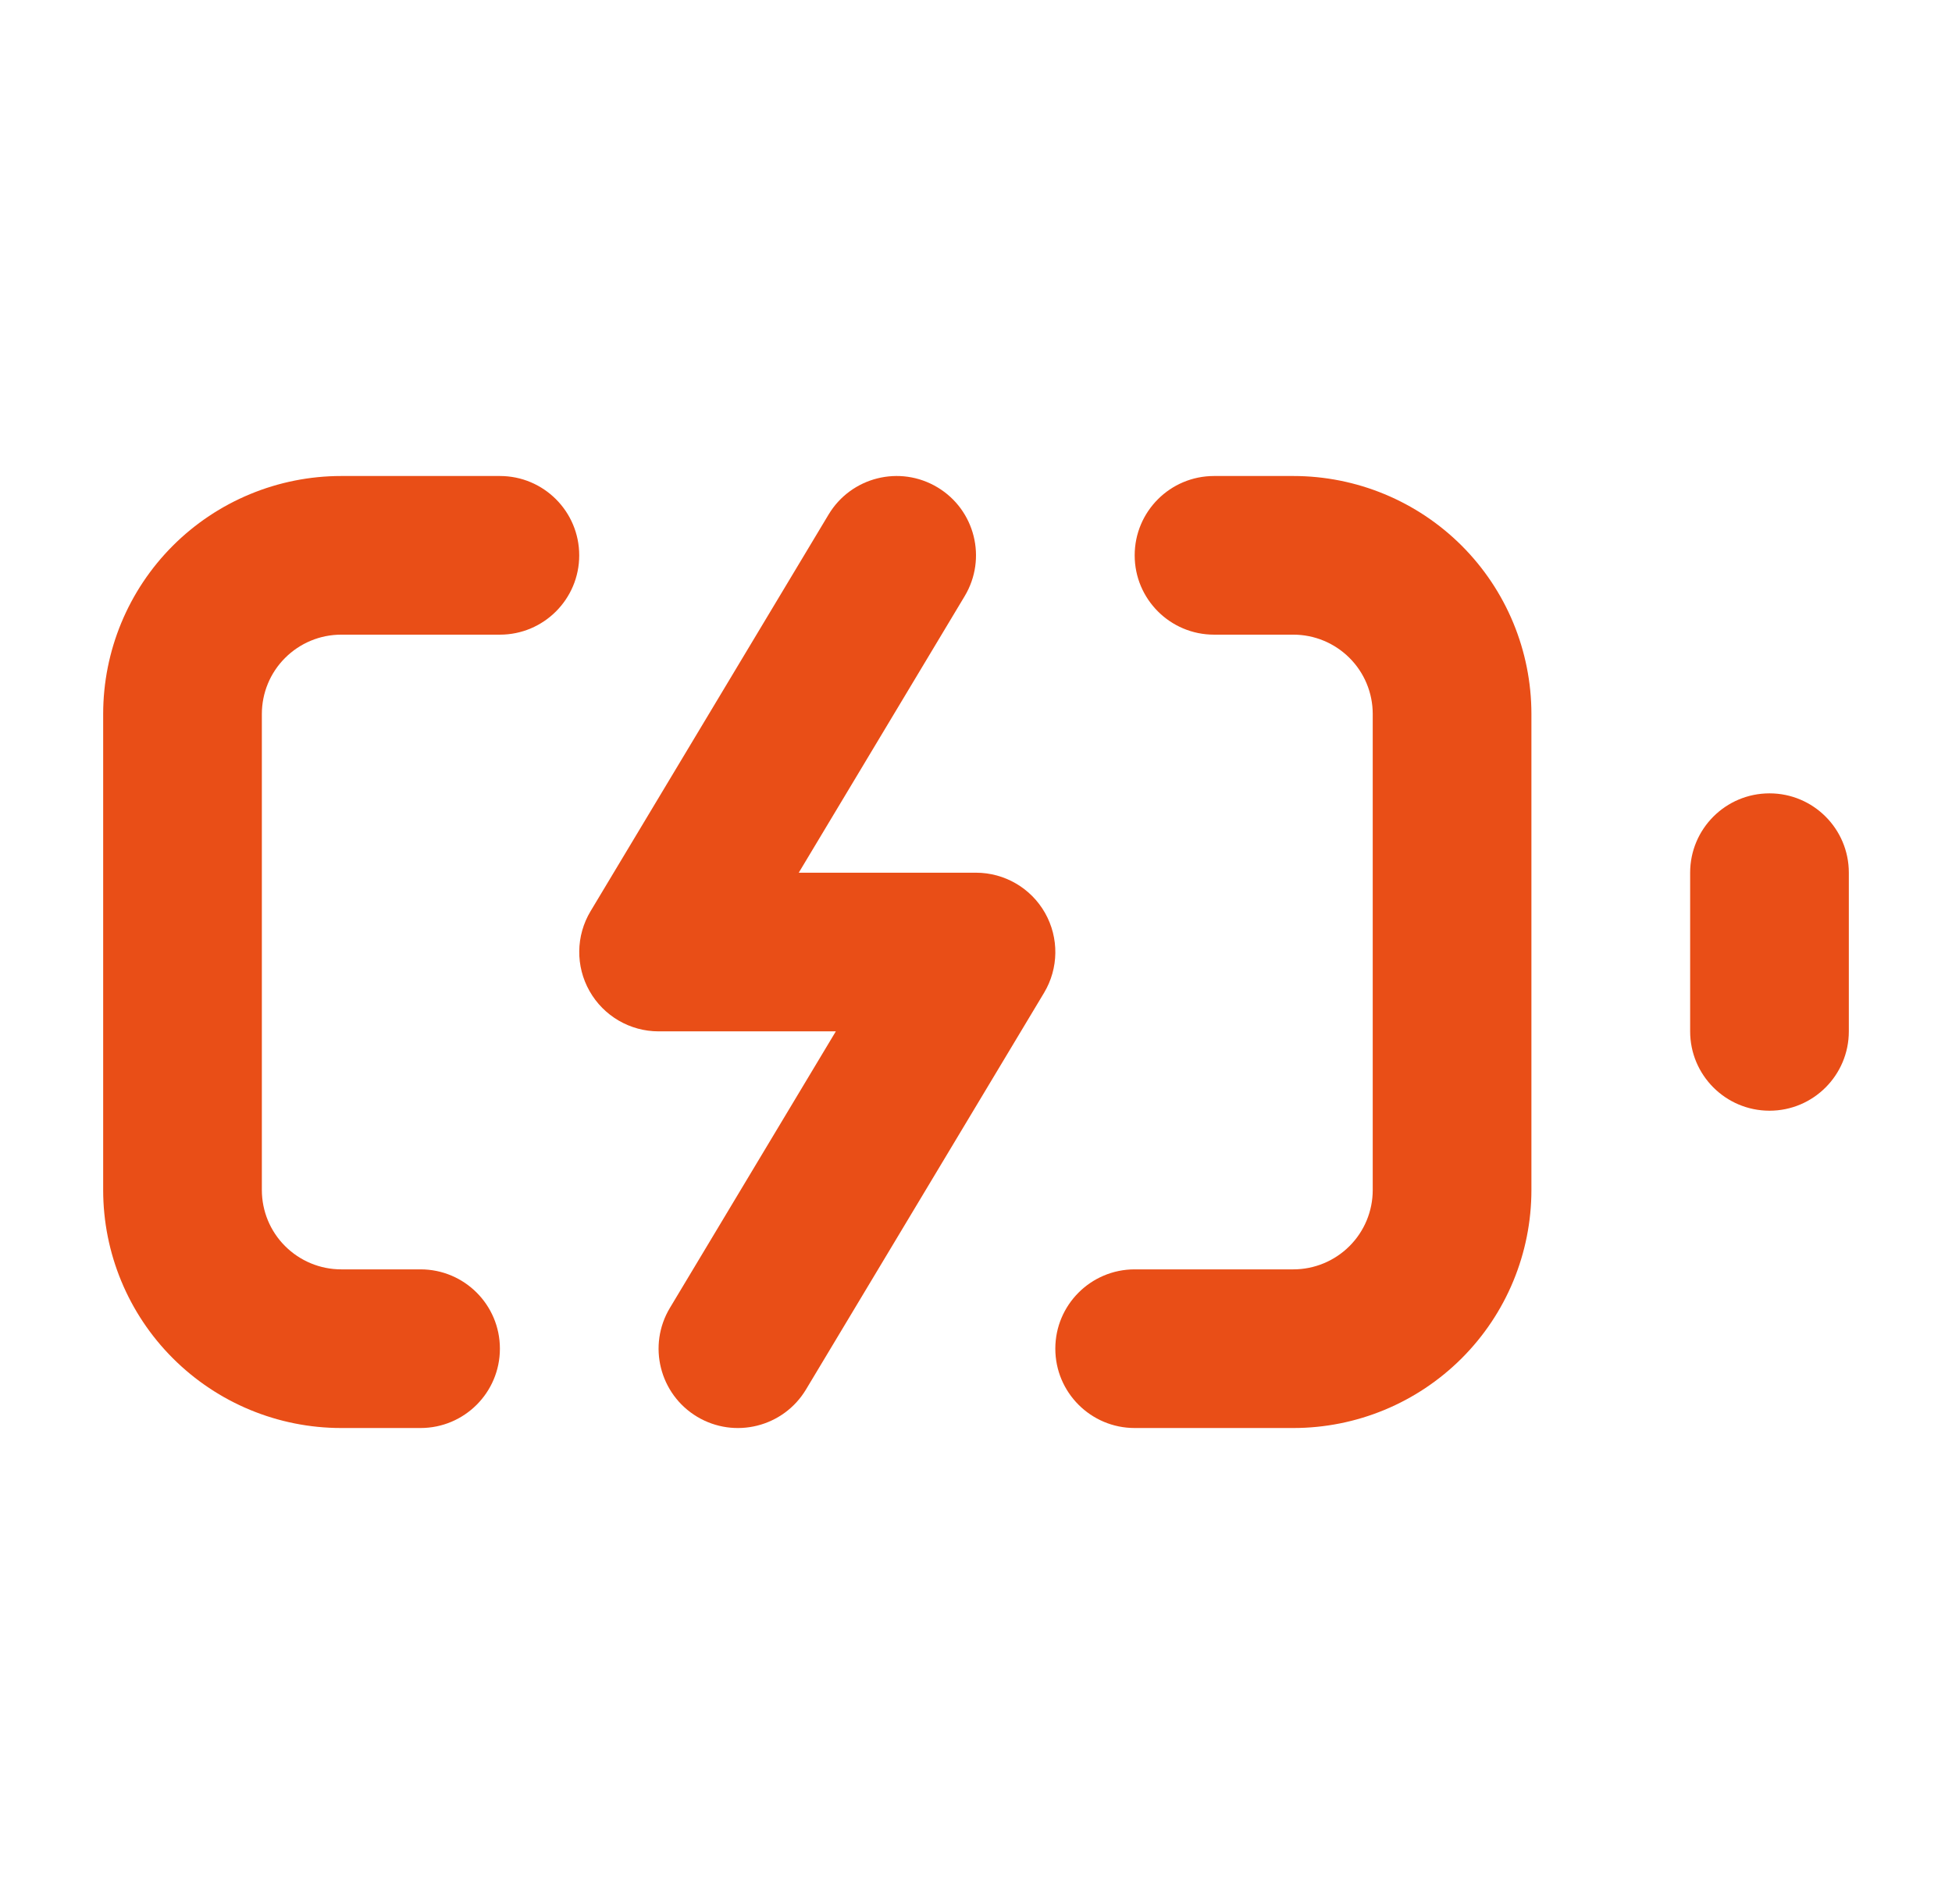
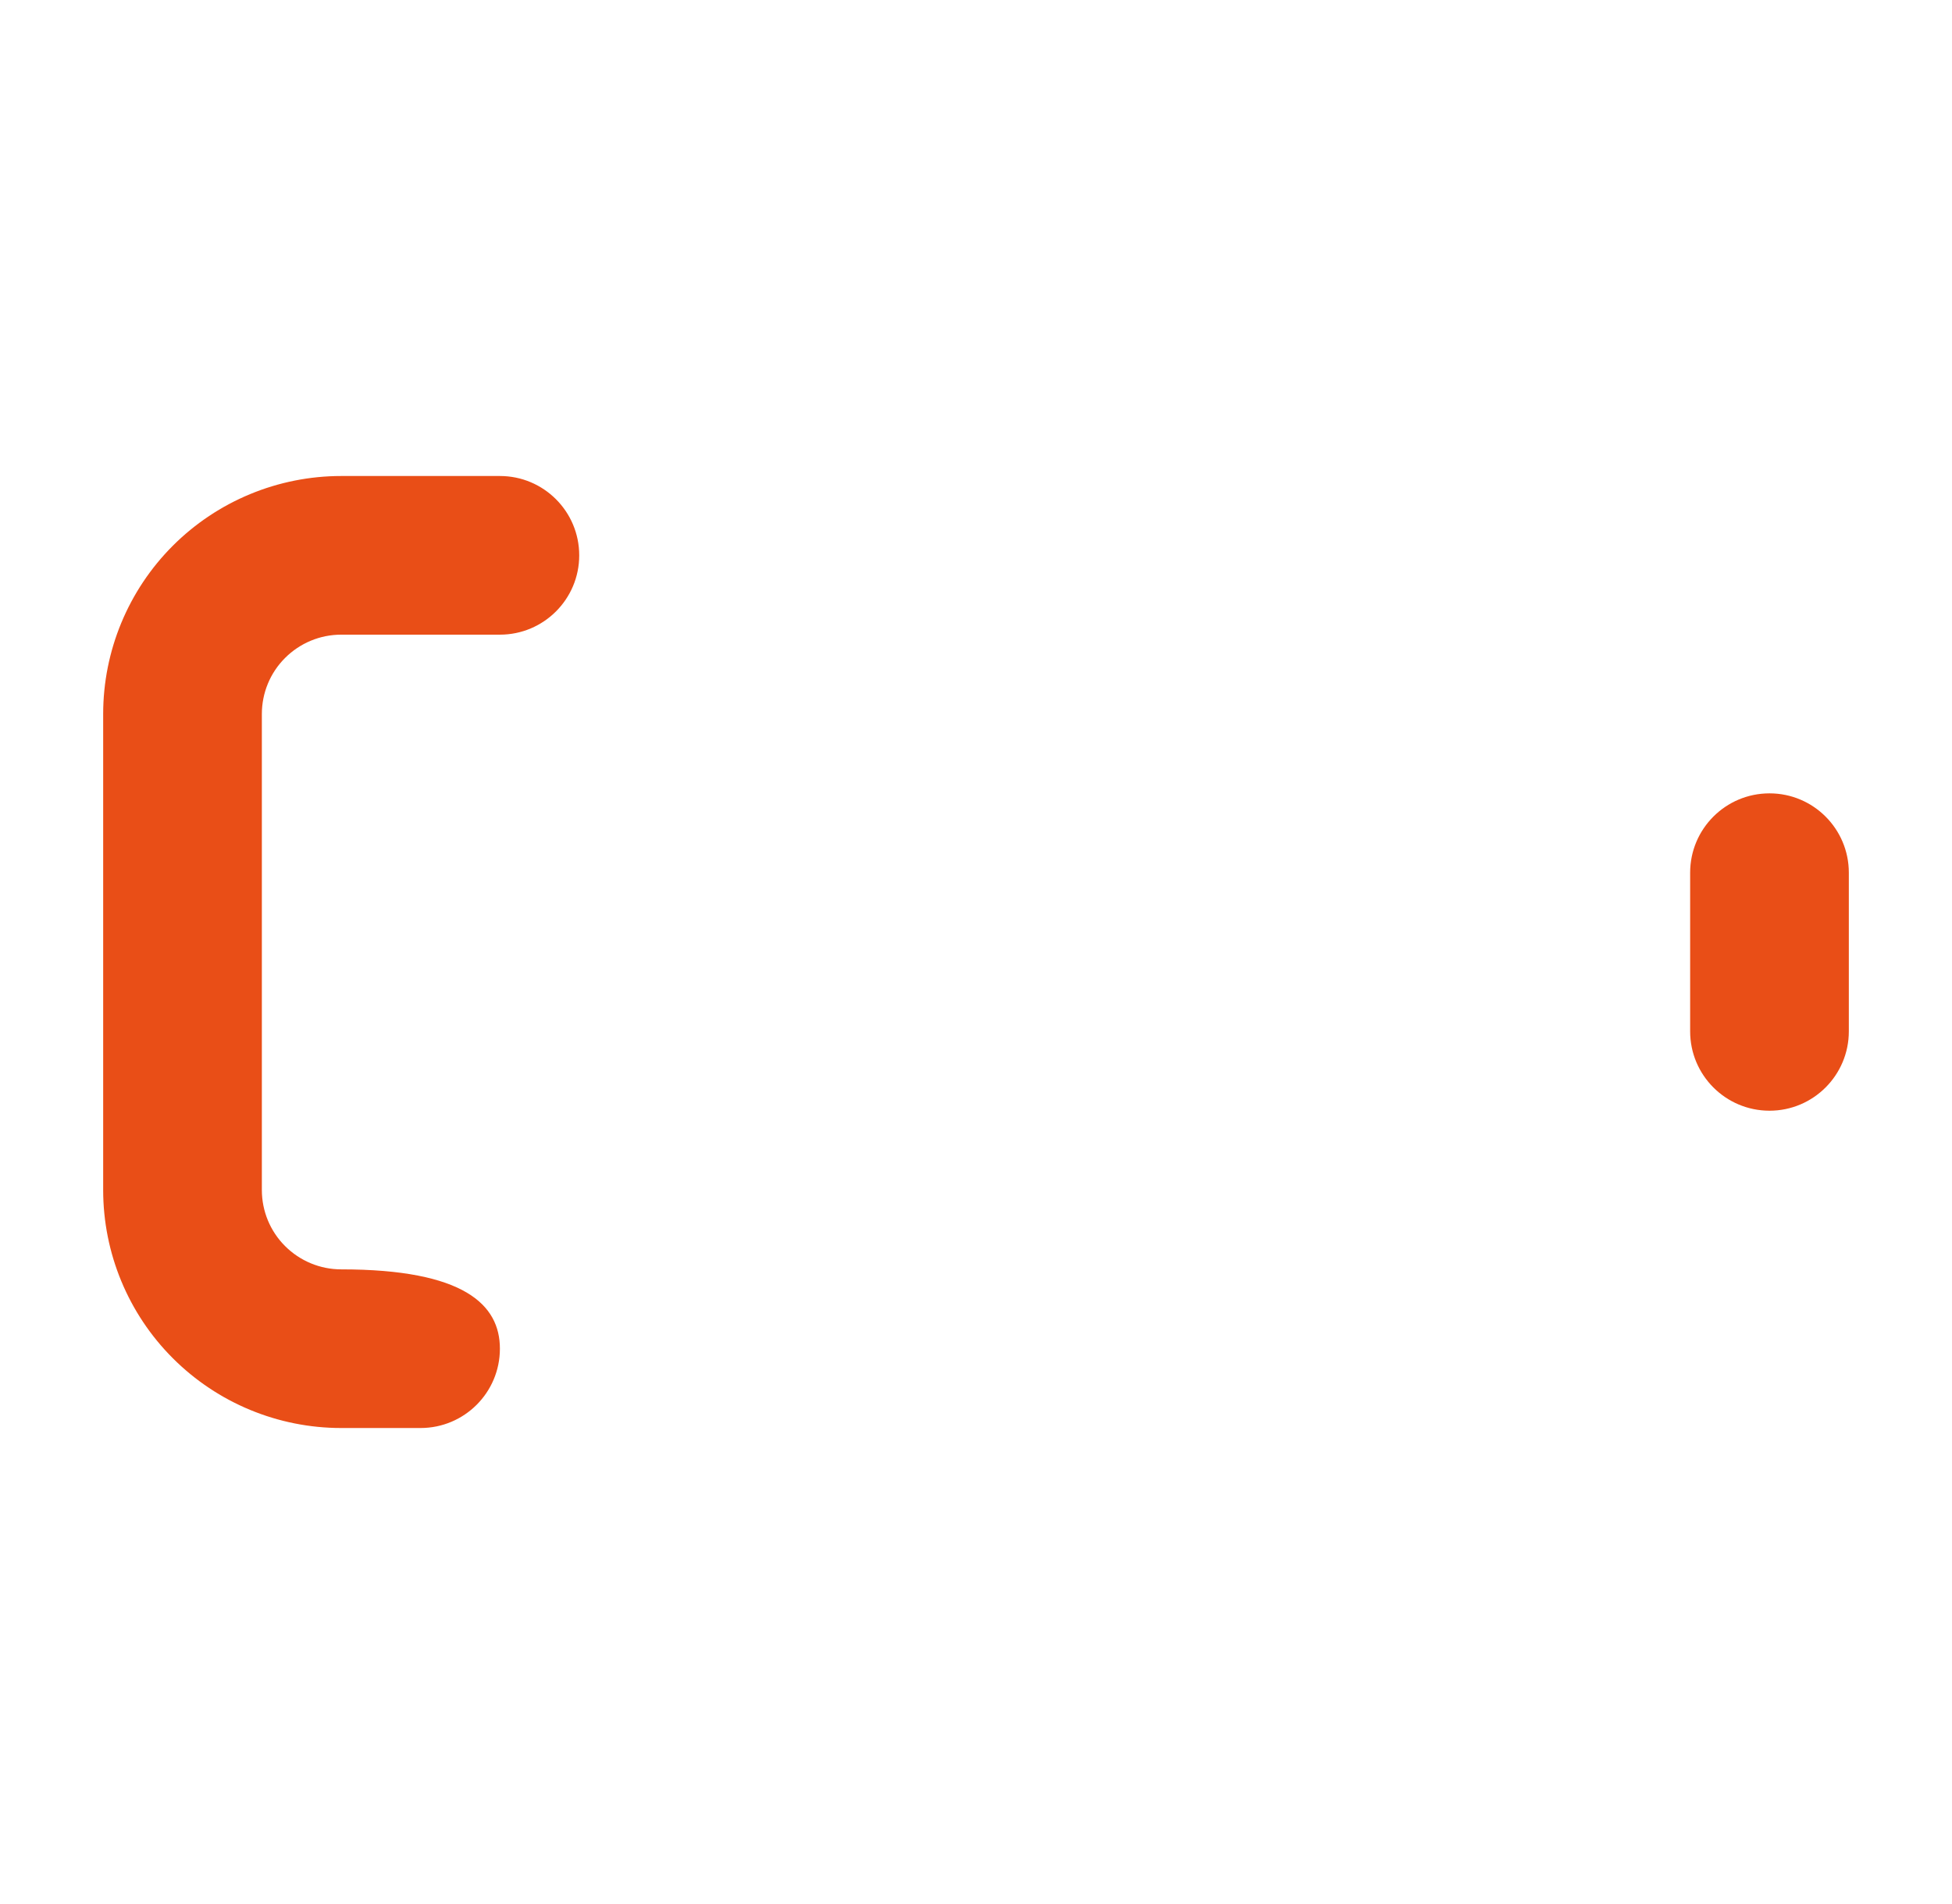
<svg xmlns="http://www.w3.org/2000/svg" width="41" height="40" viewBox="0 0 41 40" fill="none">
  <g id="Icon">
-     <path id="Vector (Stroke)" fill-rule="evenodd" clip-rule="evenodd" d="M23.833 11.667C23.833 10.746 24.579 10 25.5 10H27.166C28.493 10 29.764 10.527 30.702 11.464C31.64 12.402 32.166 13.674 32.166 15V25C32.166 26.326 31.64 27.598 30.702 28.535C29.764 29.473 28.493 30 27.166 30H23.833C22.913 30 22.166 29.254 22.166 28.333C22.166 27.413 22.913 26.667 23.833 26.667H27.166C27.608 26.667 28.032 26.491 28.345 26.178C28.658 25.866 28.833 25.442 28.833 25V15C28.833 14.558 28.658 14.134 28.345 13.822C28.032 13.509 27.608 13.333 27.166 13.333H25.5C24.579 13.333 23.833 12.587 23.833 11.667Z" fill="#E94E17" />
-     <path id="Vector (Stroke)_2" fill-rule="evenodd" clip-rule="evenodd" d="M3.631 11.464C4.569 10.527 5.84 10 7.167 10H10.5C11.42 10 12.166 10.746 12.166 11.667C12.166 12.587 11.42 13.333 10.5 13.333H7.167C6.724 13.333 6.301 13.509 5.988 13.822C5.675 14.134 5.5 14.558 5.5 15V25C5.5 25.442 5.675 25.866 5.988 26.178C6.301 26.491 6.724 26.667 7.167 26.667H8.833C9.754 26.667 10.5 27.413 10.5 28.333C10.5 29.254 9.754 30 8.833 30H7.167C5.84 30 4.569 29.473 3.631 28.535C2.693 27.598 2.167 26.326 2.167 25V15C2.167 13.674 2.693 12.402 3.631 11.464Z" fill="#E94E17" />
-     <path id="Vector (Stroke)_3" fill-rule="evenodd" clip-rule="evenodd" d="M19.691 10.238C20.48 10.711 20.736 11.735 20.262 12.524L16.777 18.334H20.5C21.1 18.334 21.654 18.657 21.95 19.179C22.246 19.702 22.238 20.343 21.929 20.858L16.929 29.191C16.455 29.98 15.432 30.236 14.642 29.763C13.853 29.289 13.597 28.265 14.071 27.476L17.556 21.667H13.833C13.233 21.667 12.679 21.344 12.383 20.821C12.087 20.299 12.095 19.658 12.404 19.143L17.404 10.809C17.878 10.02 18.901 9.764 19.691 10.238Z" fill="#E94E17" />
+     <path id="Vector (Stroke)_2" fill-rule="evenodd" clip-rule="evenodd" d="M3.631 11.464C4.569 10.527 5.84 10 7.167 10H10.5C11.42 10 12.166 10.746 12.166 11.667C12.166 12.587 11.42 13.333 10.5 13.333H7.167C6.724 13.333 6.301 13.509 5.988 13.822C5.675 14.134 5.5 14.558 5.5 15V25C5.5 25.442 5.675 25.866 5.988 26.178C6.301 26.491 6.724 26.667 7.167 26.667C9.754 26.667 10.5 27.413 10.5 28.333C10.5 29.254 9.754 30 8.833 30H7.167C5.84 30 4.569 29.473 3.631 28.535C2.693 27.598 2.167 26.326 2.167 25V15C2.167 13.674 2.693 12.402 3.631 11.464Z" fill="#E94E17" />
    <path id="Vector (Stroke)_4" fill-rule="evenodd" clip-rule="evenodd" d="M37.167 16.667C38.087 16.667 38.833 17.413 38.833 18.334V21.667C38.833 22.587 38.087 23.334 37.167 23.334C36.246 23.334 35.5 22.587 35.5 21.667V18.334C35.5 17.413 36.246 16.667 37.167 16.667Z" fill="#E94E17" />
  </g>
</svg>